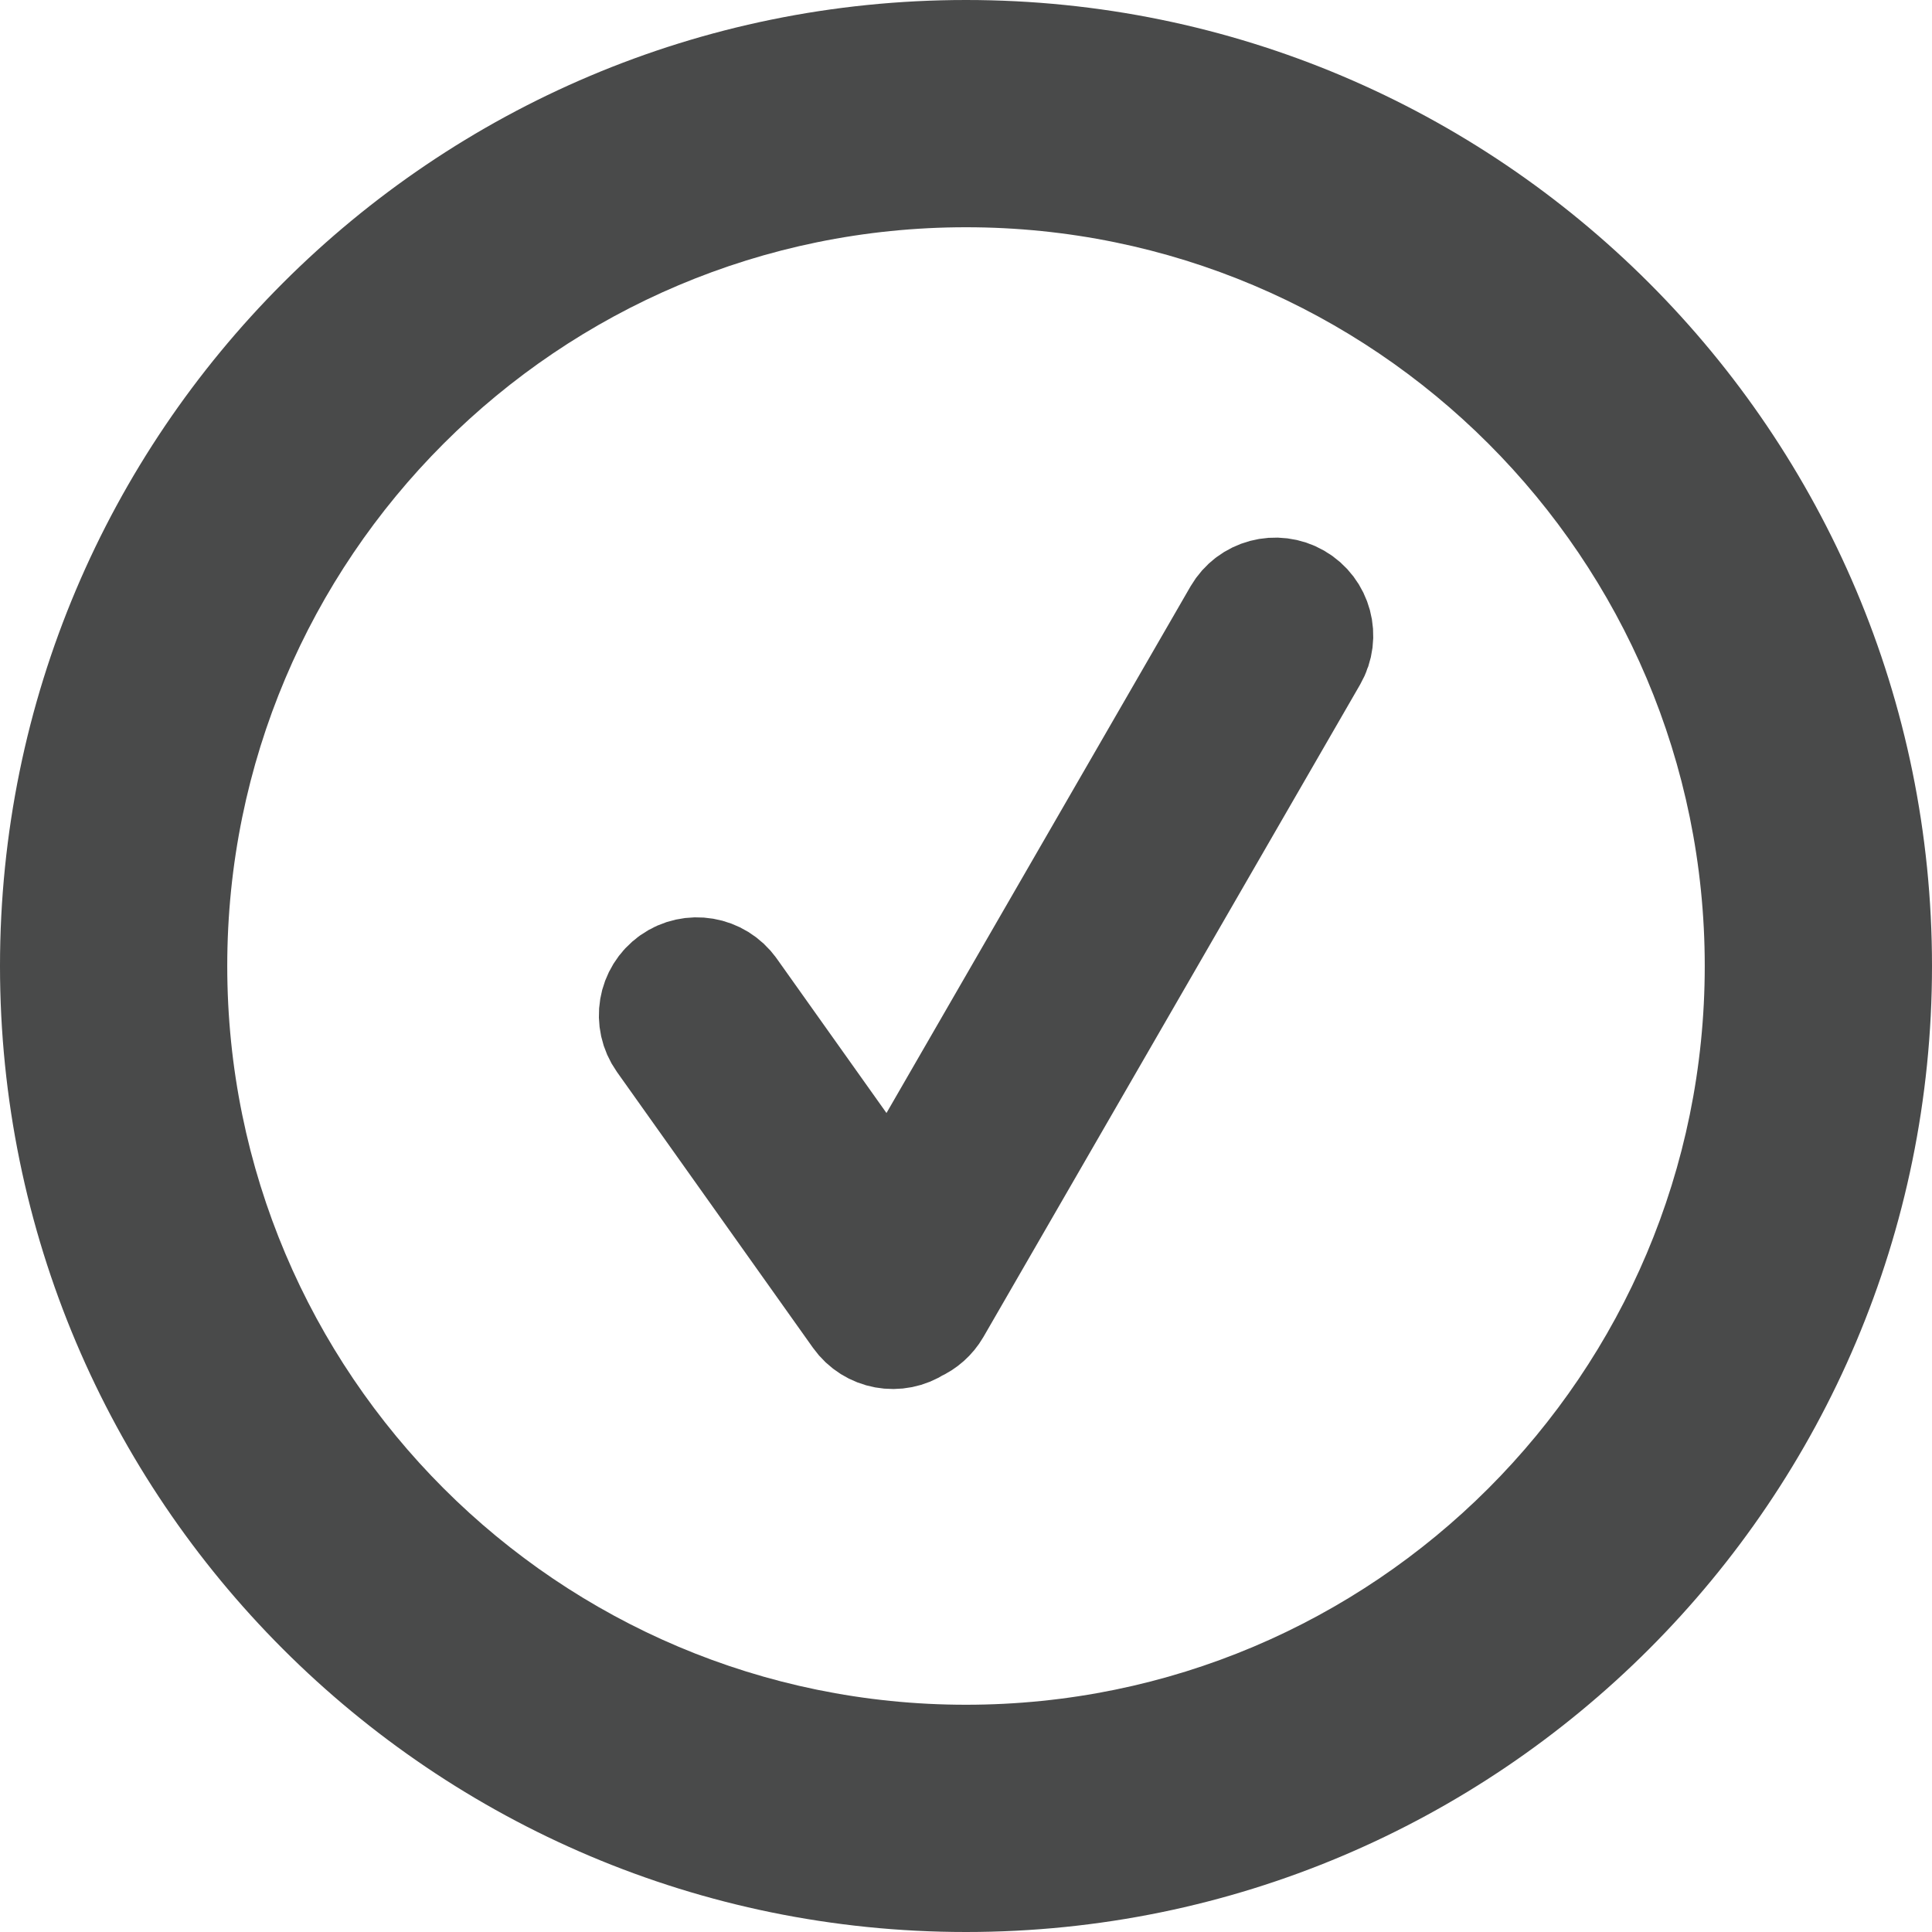
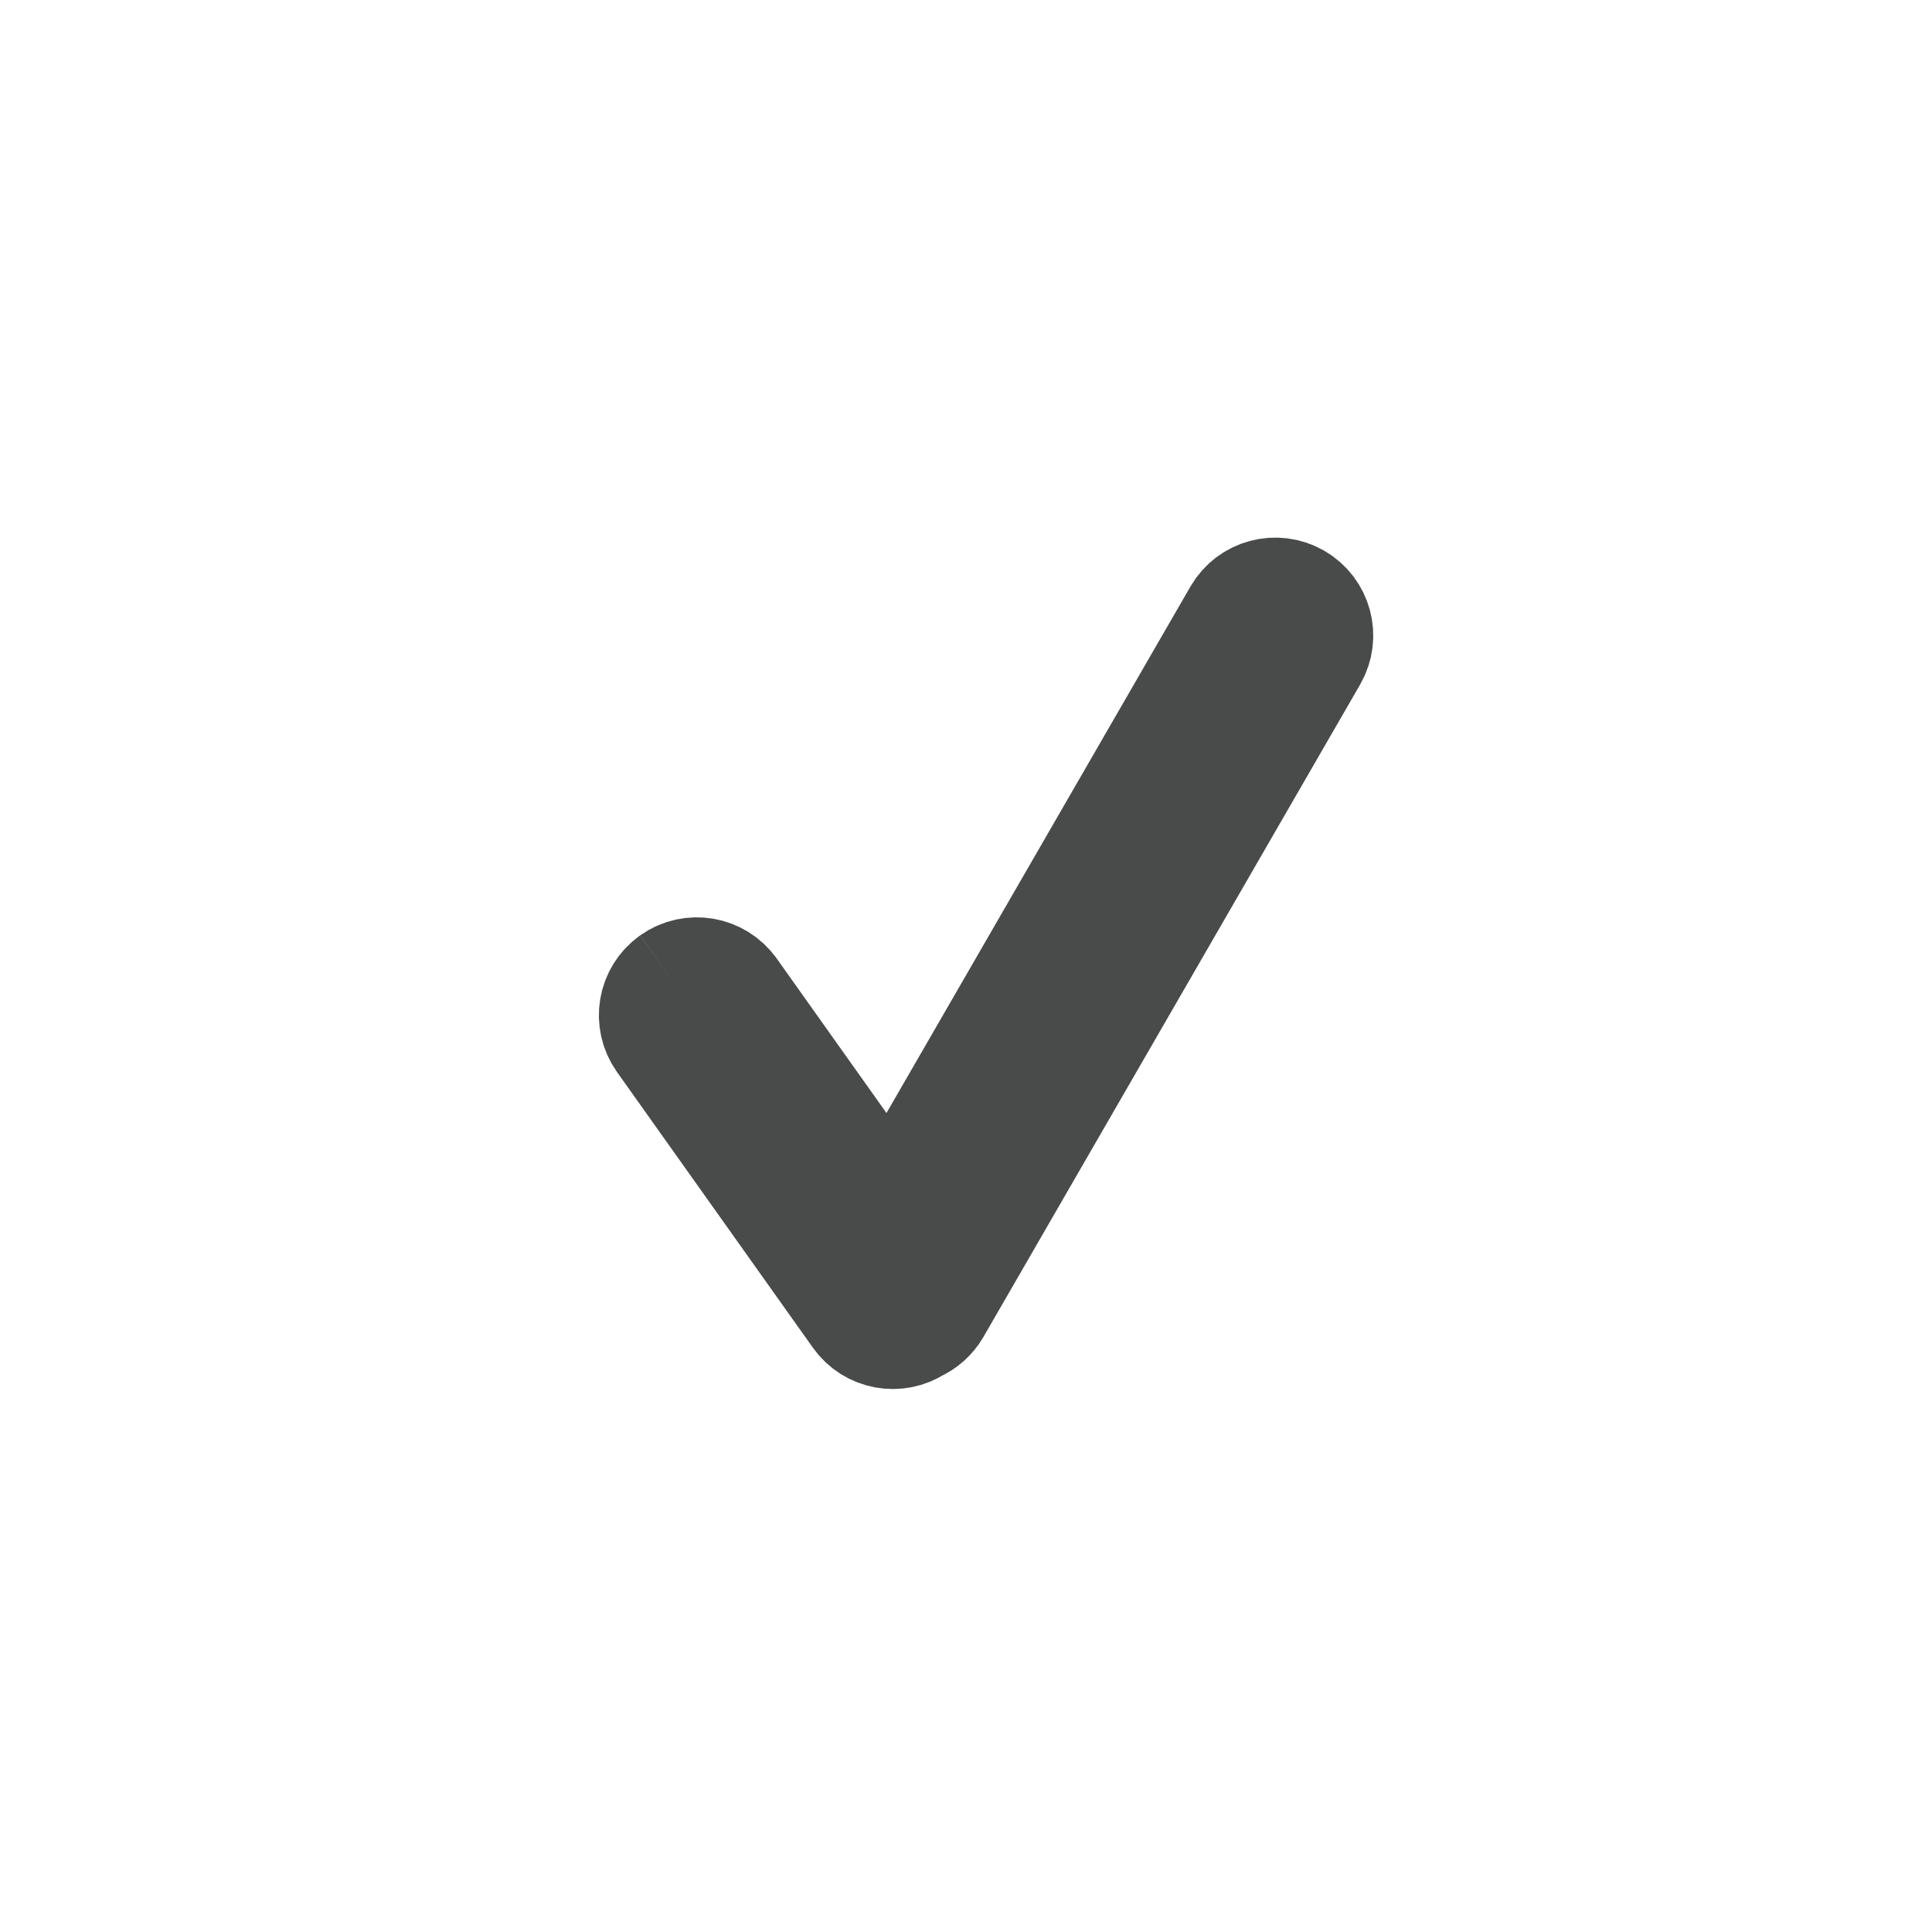
<svg xmlns="http://www.w3.org/2000/svg" width="16" height="16" viewBox="0 0 16 16" fill="none">
-   <path fill-rule="evenodd" clip-rule="evenodd" d="M8 1.882C4.621 1.882 1.882 4.621 1.882 8C1.882 11.379 4.621 14.118 8 14.118C11.379 14.118 14.118 11.379 14.118 8C14.118 4.621 11.379 1.882 8 1.882ZM0 8C0 3.582 3.582 0 8 0C12.418 0 16 3.582 16 8C16 12.418 12.418 16 8 16C3.582 16 0 12.418 0 8Z" fill="#494A4A" />
-   <path fill-rule="evenodd" clip-rule="evenodd" d="M5.591 8.154C5.45 8.254 5.418 8.448 5.517 8.588L7.14 10.872C7.238 11.01 7.427 11.044 7.567 10.951C7.626 10.925 7.677 10.881 7.712 10.821L10.831 5.419C10.917 5.27 10.866 5.08 10.717 4.994C10.568 4.908 10.378 4.959 10.292 5.107L7.385 10.142L6.025 8.228C5.925 8.088 5.731 8.055 5.591 8.154Z" fill="#494A4A" stroke="#494A4A" />
+   <path fill-rule="evenodd" clip-rule="evenodd" d="M5.591 8.154C5.45 8.254 5.418 8.448 5.517 8.588L7.14 10.872C7.238 11.01 7.427 11.044 7.567 10.951C7.626 10.925 7.677 10.881 7.712 10.821L10.831 5.419C10.917 5.27 10.866 5.08 10.717 4.994C10.568 4.908 10.378 4.959 10.292 5.107L7.385 10.142L6.025 8.228C5.925 8.088 5.731 8.055 5.591 8.154" fill="#494A4A" stroke="#494A4A" />
</svg>